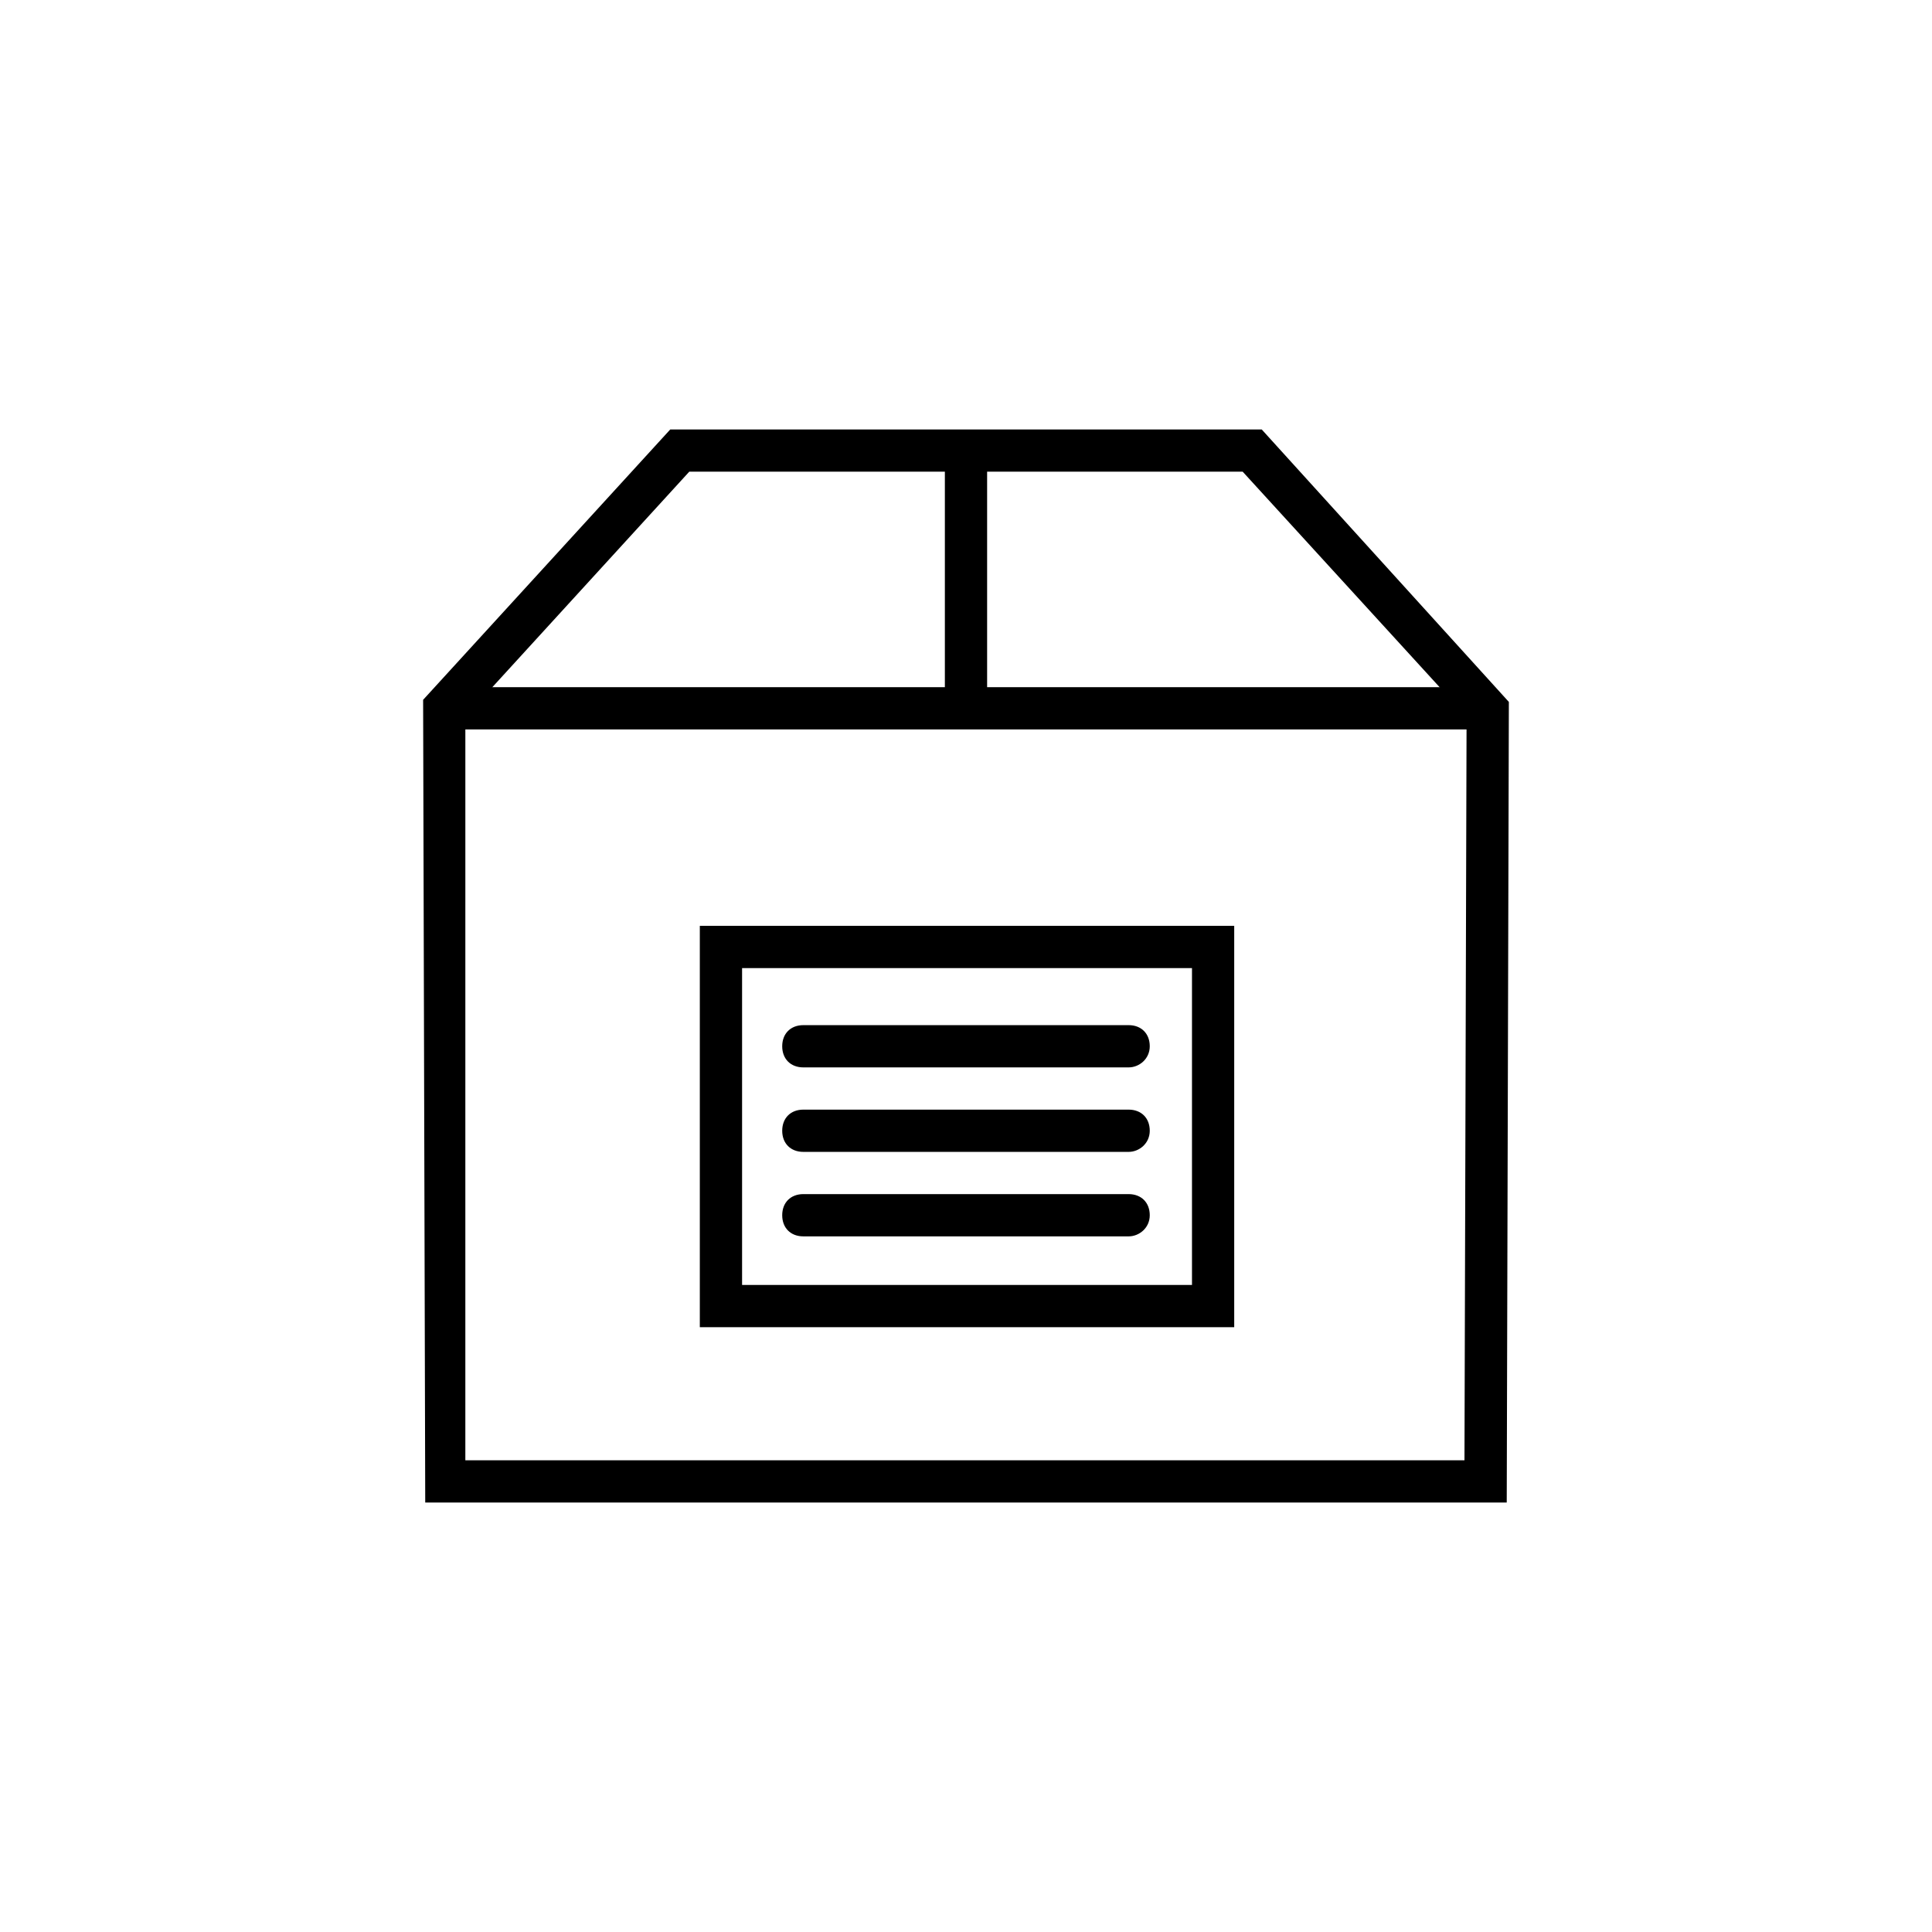
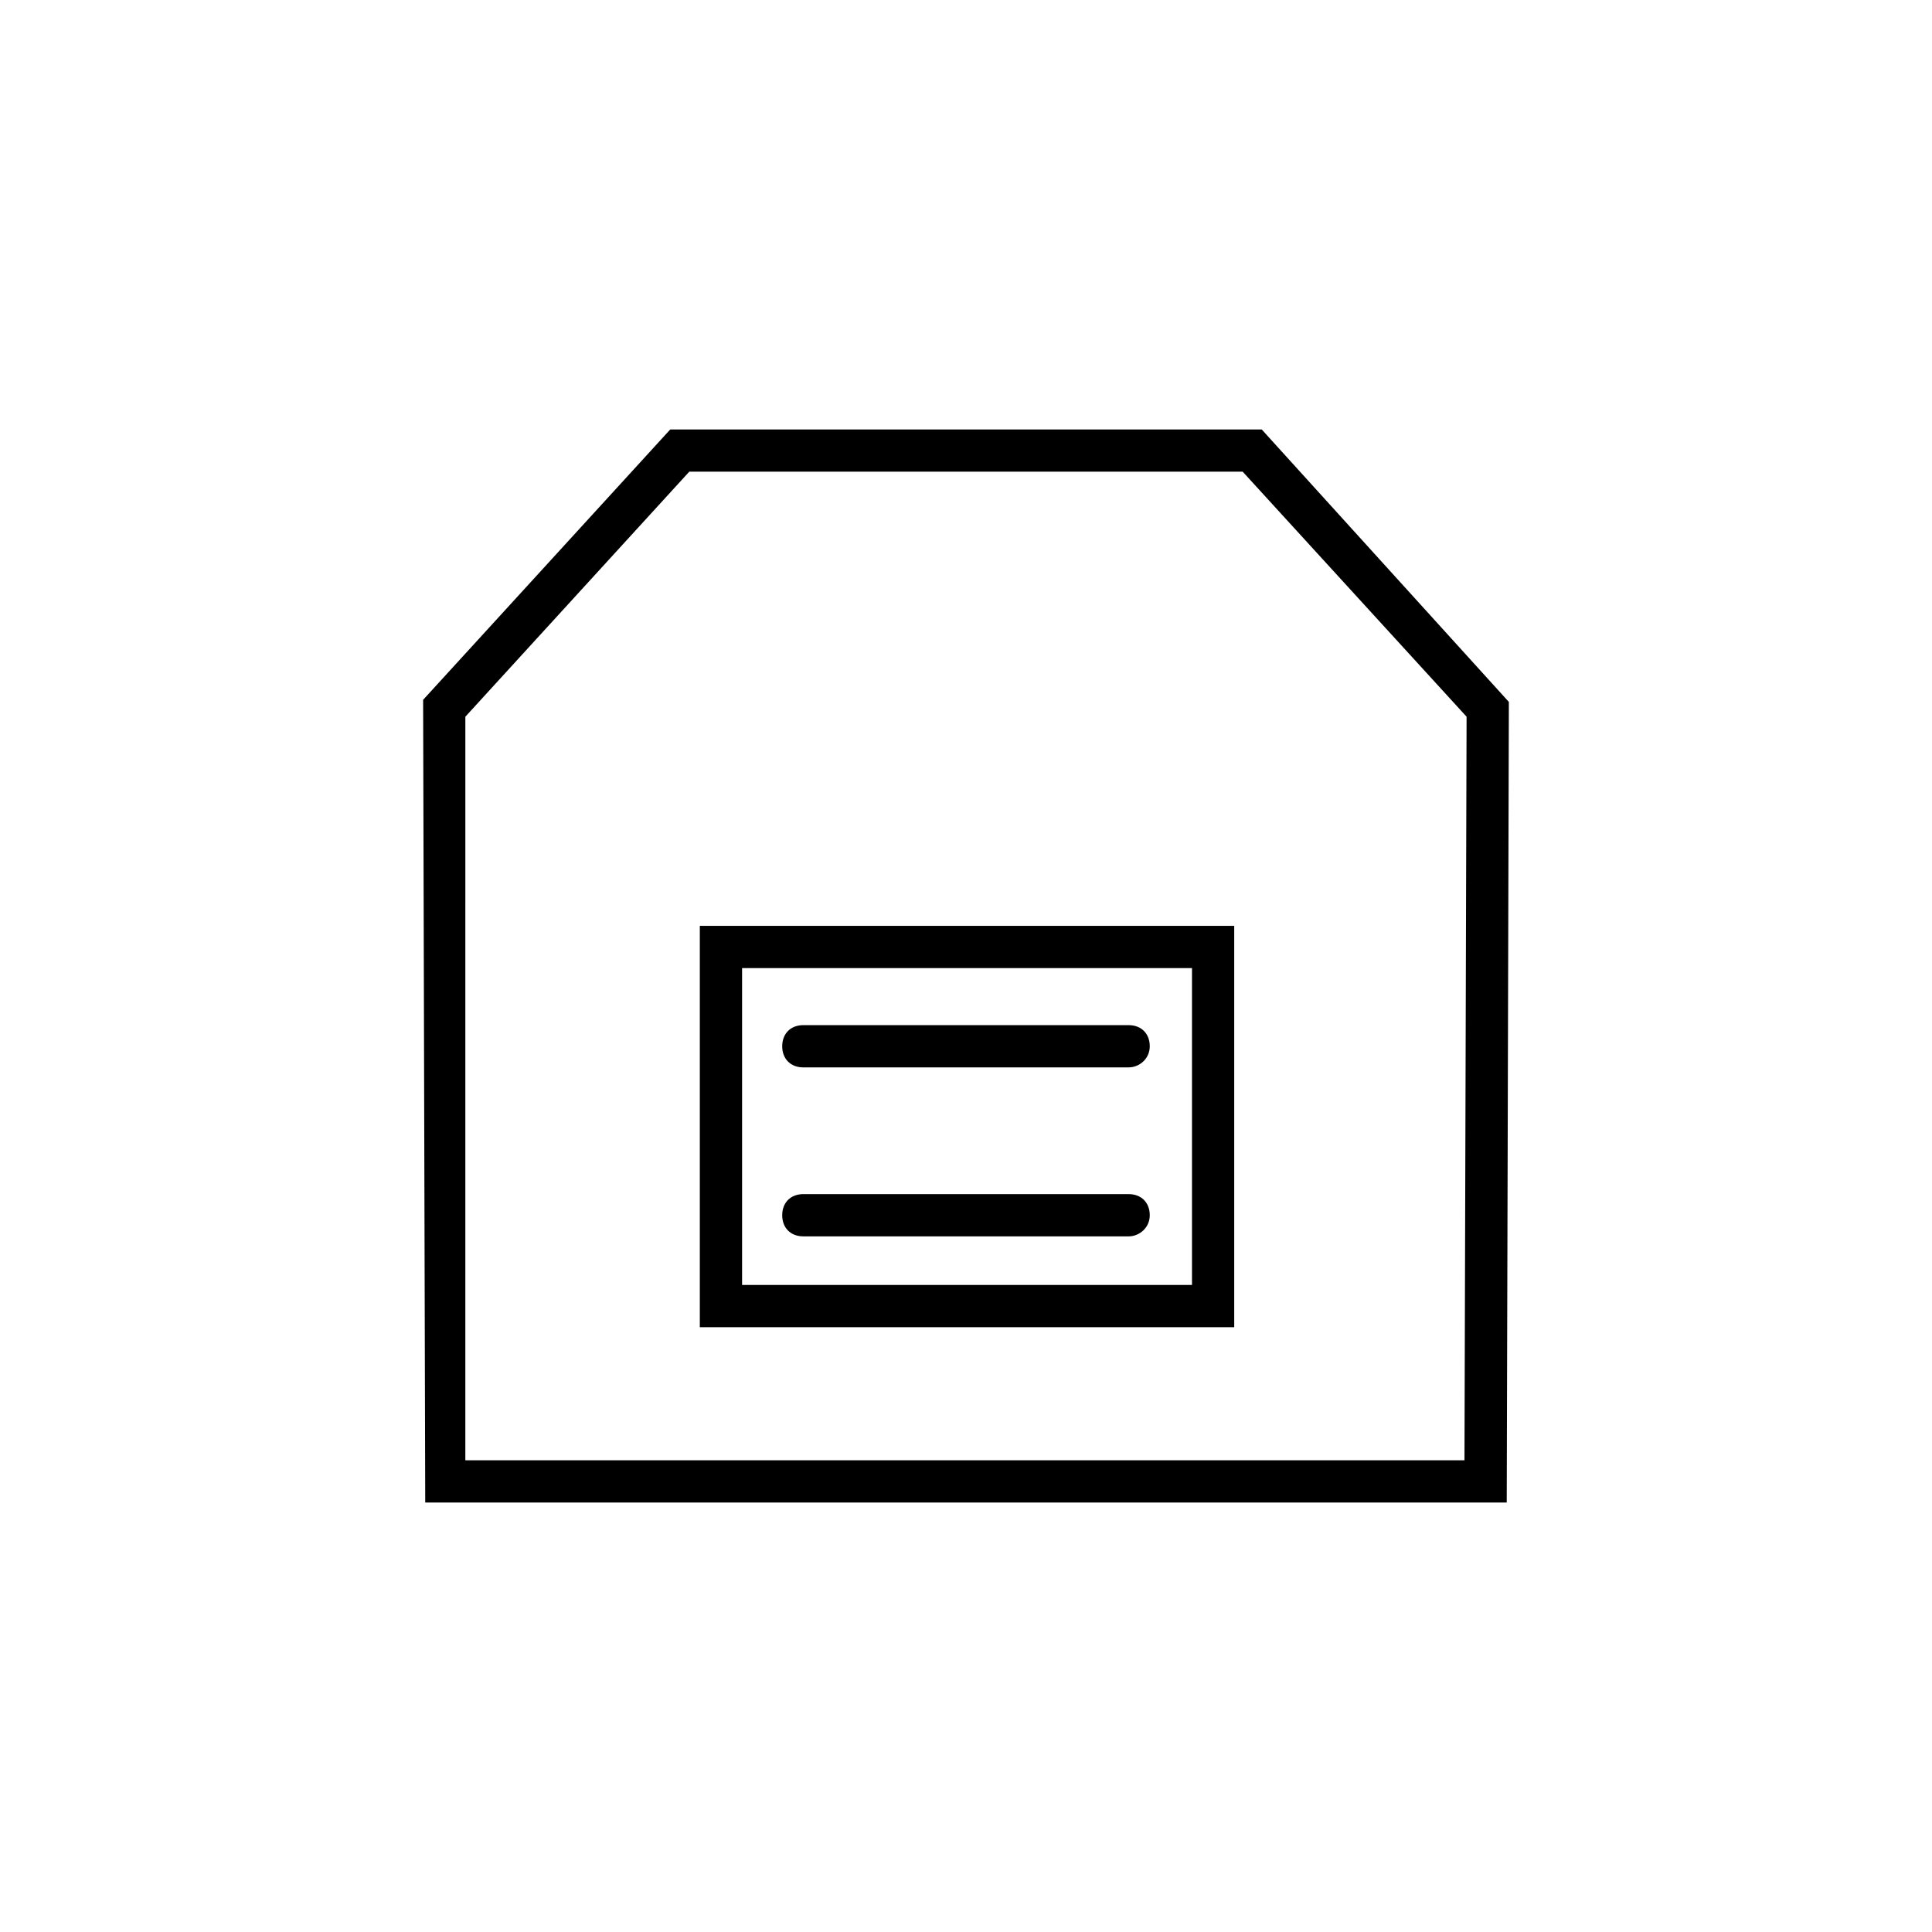
<svg xmlns="http://www.w3.org/2000/svg" fill="#000000" width="800px" height="800px" version="1.1" viewBox="144 144 512 512">
  <g>
    <path d="m543.3 542.18h-286.61l-0.559-212.72 65.496-71.652h156.74l65.496 72.211zm-275.98-11.195h264.78l0.559-197.05-59.336-64.934h-146.66l-59.34 64.938z" />
-     <path d="m261.73 326.11h277.09v11.195h-277.09z" />
-     <path d="m394.4 263.41h11.195v66.613h-11.195z" />
    <path d="m470.53 495.72h-141.07v-106.36h141.62v106.36zm-129.87-11.195h119.23v-83.969h-119.23z" />
    <path d="m443.1 426.87h-86.207c-3.359 0-5.598-2.238-5.598-5.598s2.238-5.598 5.598-5.598h86.207c3.359 0 5.598 2.238 5.598 5.598s-2.797 5.598-5.598 5.598z" />
-     <path d="m443.1 449.26h-86.207c-3.359 0-5.598-2.238-5.598-5.598 0-3.359 2.238-5.598 5.598-5.598h86.207c3.359 0 5.598 2.238 5.598 5.598 0 3.356-2.797 5.598-5.598 5.598z" />
    <path d="m443.1 471.65h-86.207c-3.359 0-5.598-2.238-5.598-5.598 0-3.359 2.238-5.598 5.598-5.598h86.207c3.359 0 5.598 2.238 5.598 5.598 0 3.359-2.797 5.598-5.598 5.598z" />
  </g>
</svg>